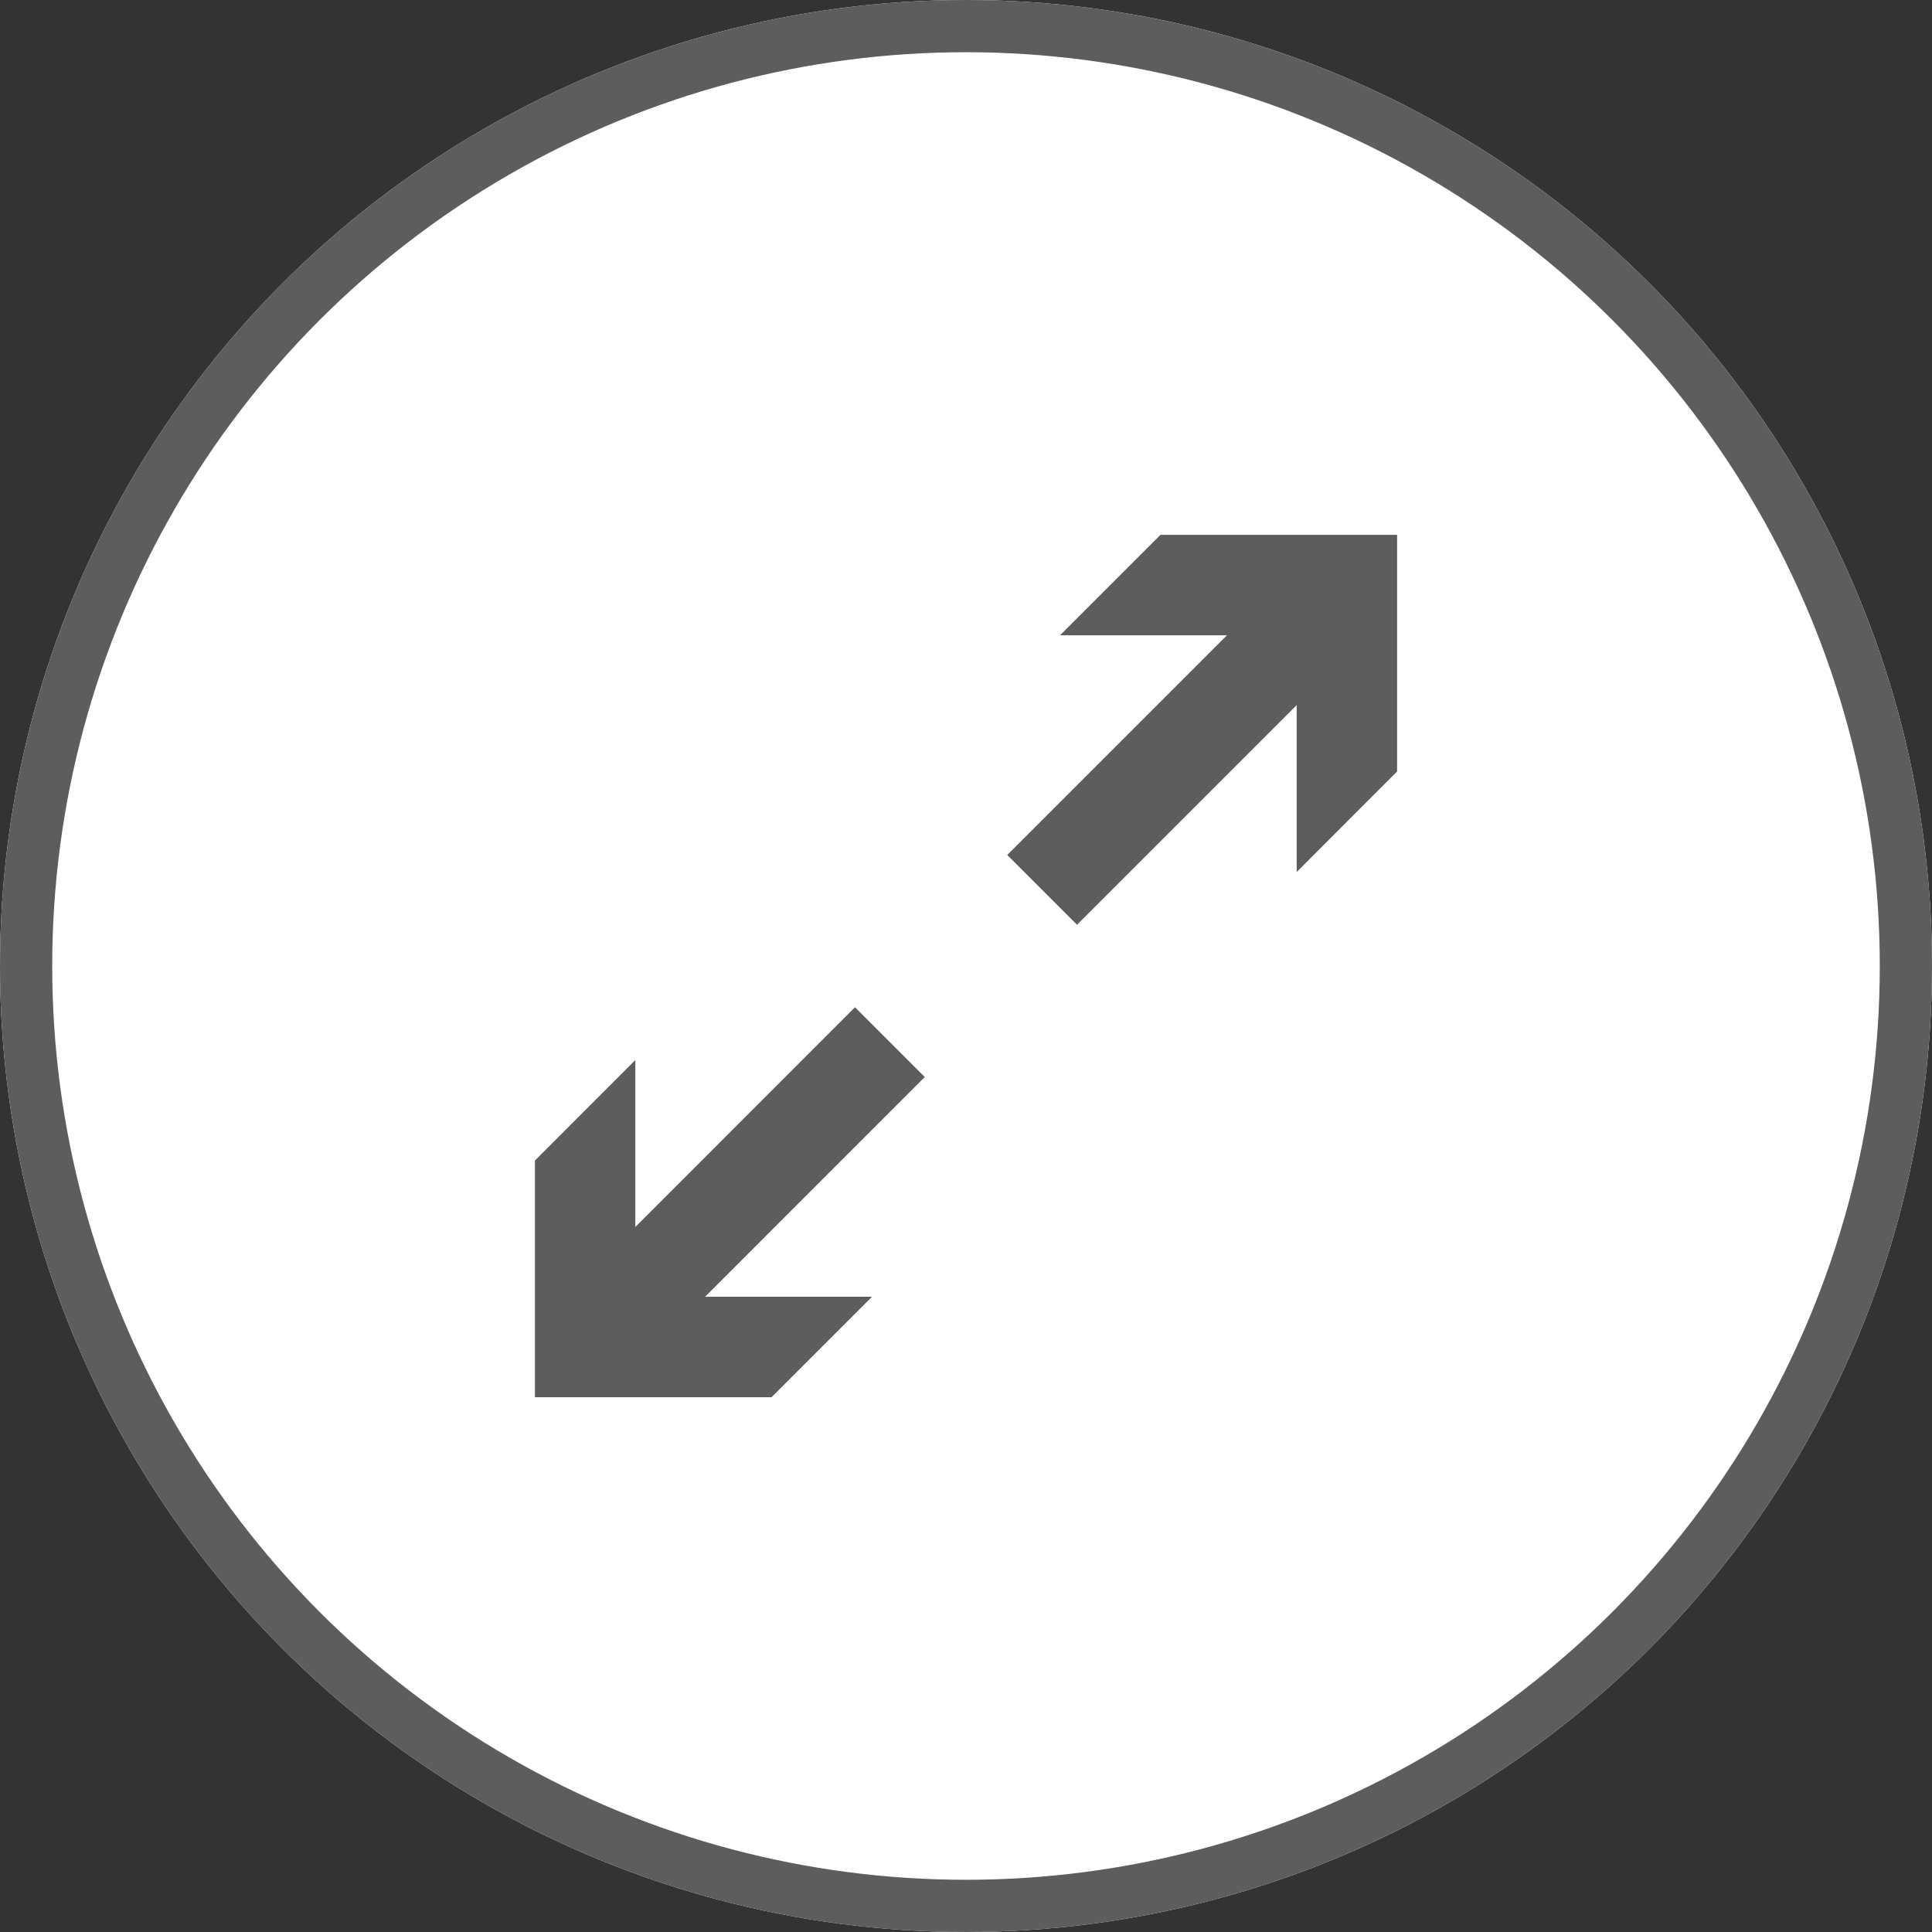
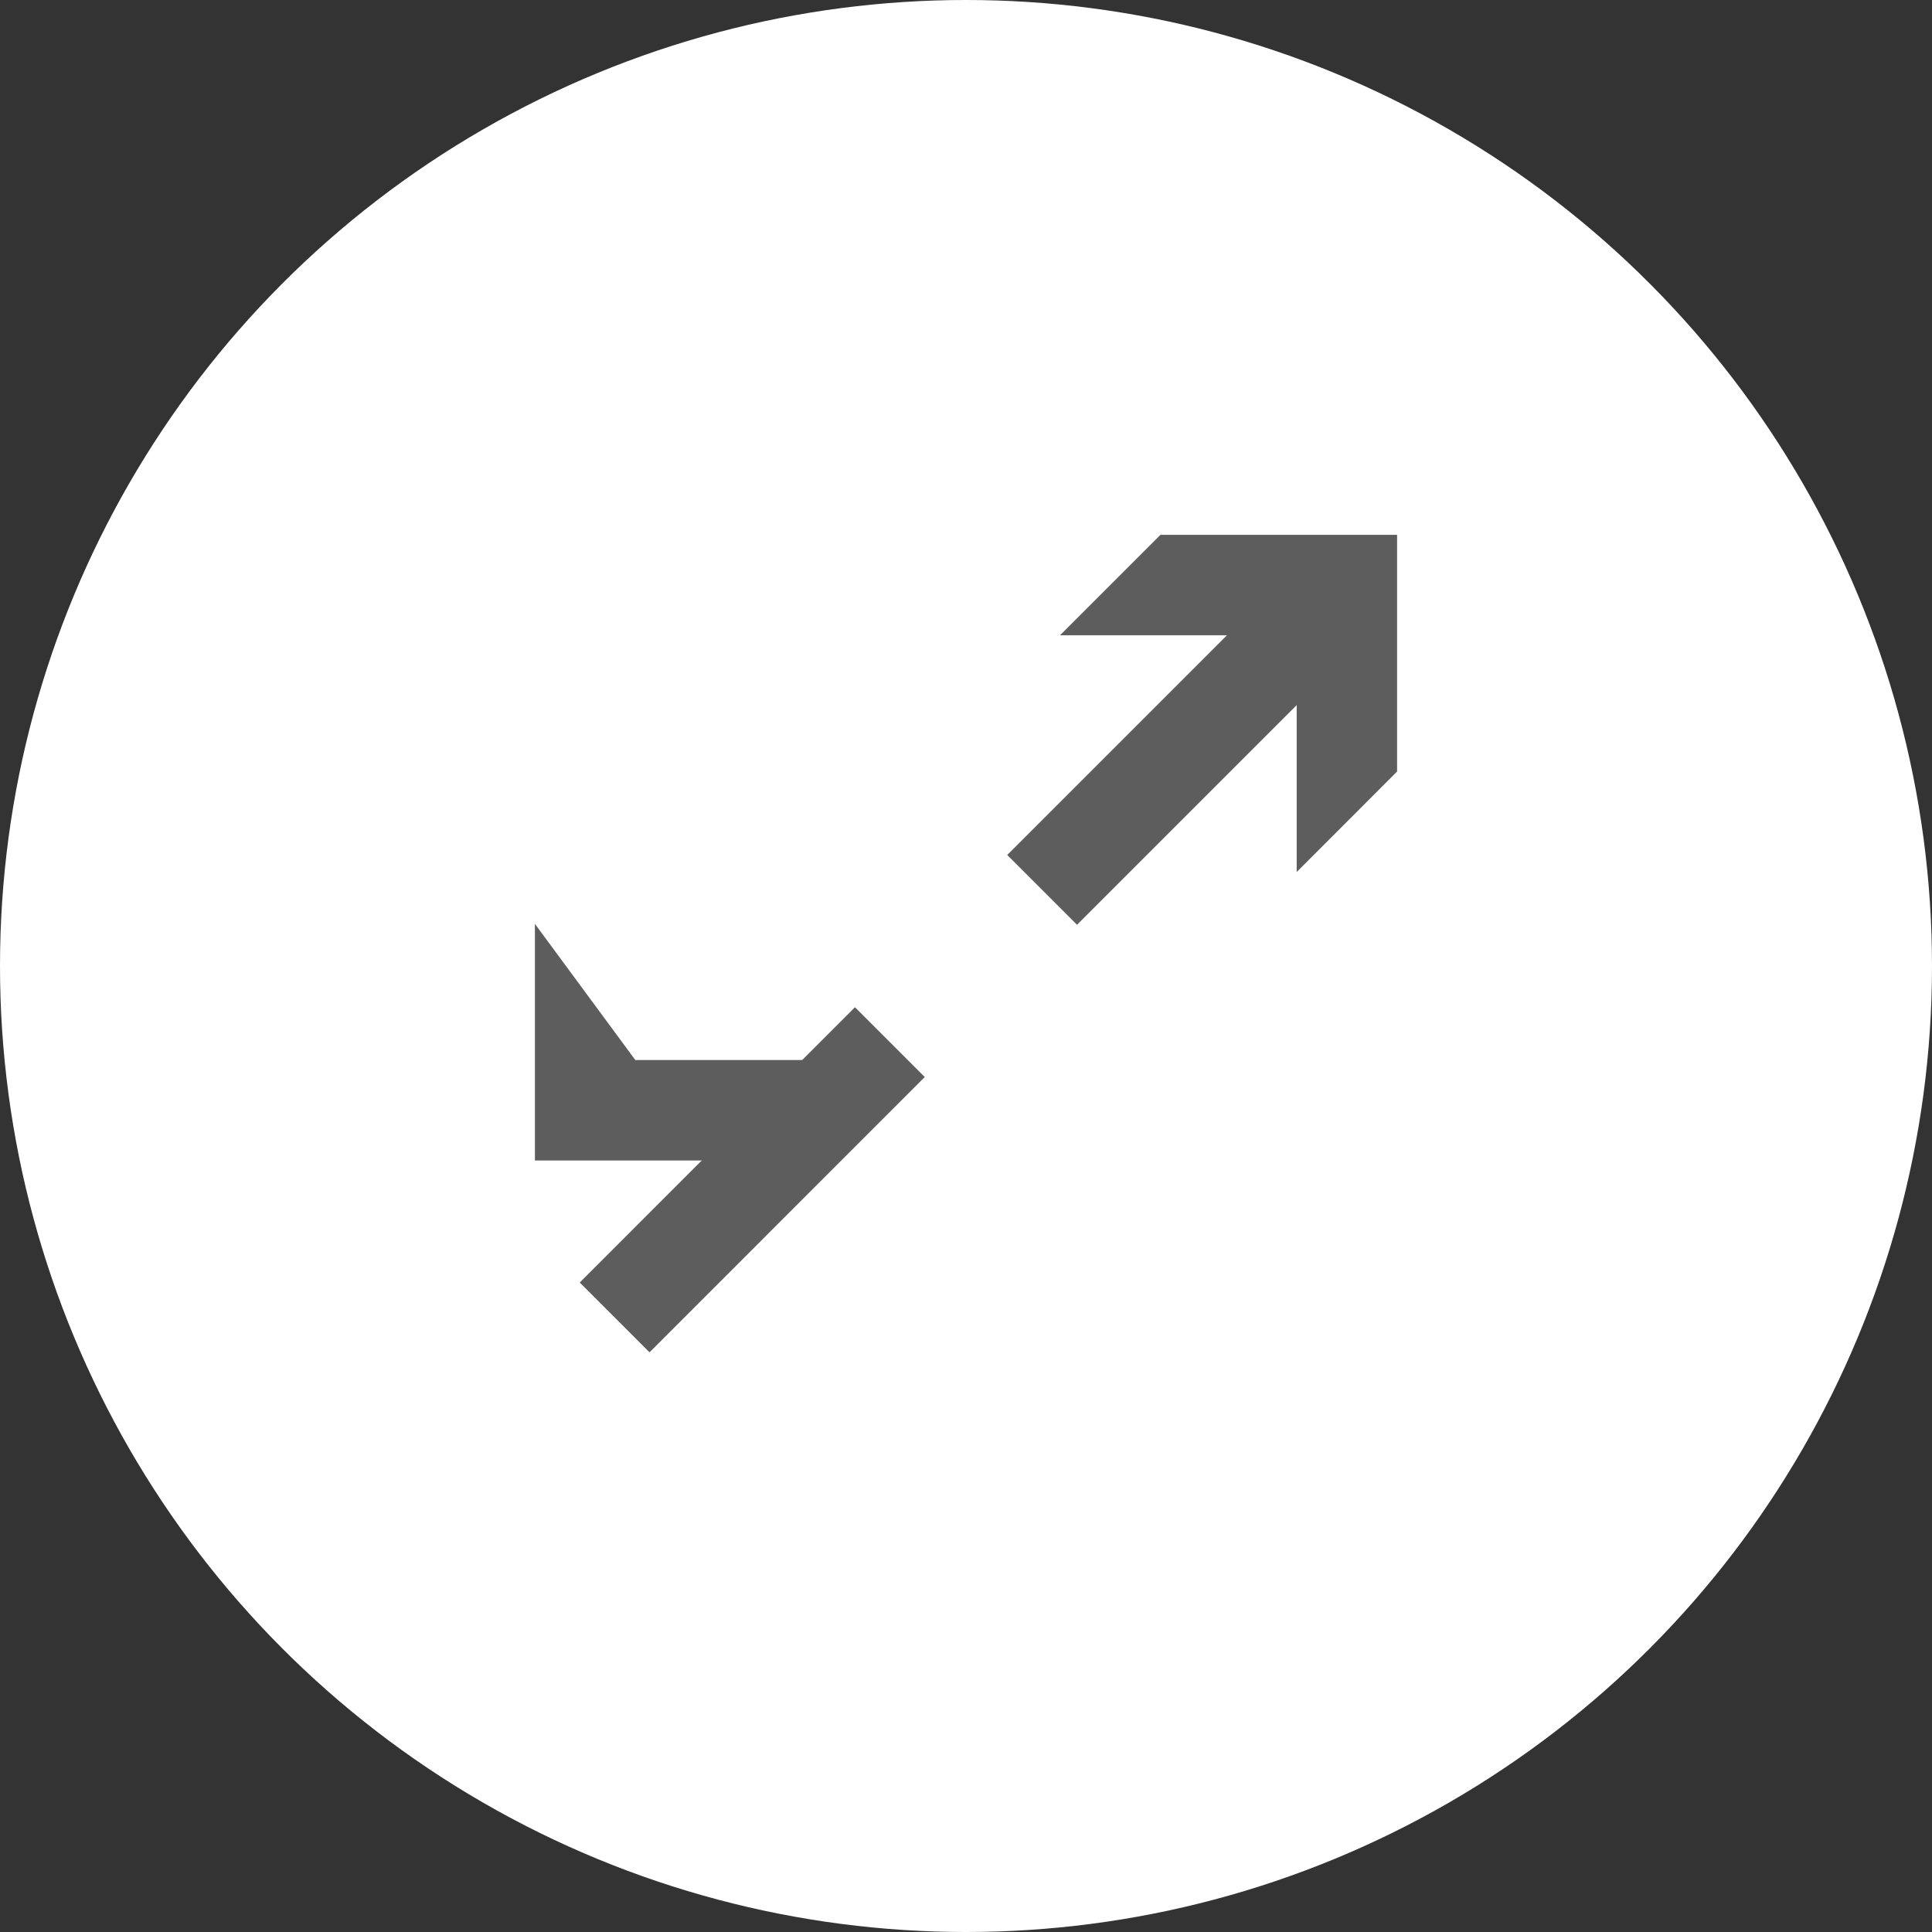
<svg xmlns="http://www.w3.org/2000/svg" id="Component_10_7" data-name="Component 10 – 7" width="37" height="37" viewBox="0 0 37 37">
  <rect x="0" y="0" width="37" height="37" fill="#333333" stroke="none" />
  <g id="Ellisse_10" data-name="Ellisse 10" transform="translate(-256.19 -411.006)">
    <circle id="Ellipse_11" data-name="Ellipse 11" cx="18.5" cy="18.5" r="18.5" transform="translate(256.19 411.006)" fill="#fff" />
-     <circle id="Ellipse_12" data-name="Ellipse 12" cx="18" cy="18" r="18" transform="translate(256.69 411.506)" fill="none" stroke="#5d5d5d" stroke-width="1" />
  </g>
  <g id="Group_2891" data-name="Group 2891" transform="translate(-256.19 -411.006)">
    <line id="Line_16" data-name="Line 16" x1="5.271" y2="5.272" transform="translate(267.961 430.964)" fill="none" stroke="#5d5d5d" stroke-width="1.89" />
    <g id="Group_2890" data-name="Group 2890">
-       <path id="Path_5039" data-name="Path 5039" d="M268.357,431.307v4.533h4.533l-1.924,1.924h-4.532v-4.532Z" fill="#5d5d5d" />
+       <path id="Path_5039" data-name="Path 5039" d="M268.357,431.307h4.533l-1.924,1.924h-4.532v-4.532Z" fill="#5d5d5d" />
    </g>
  </g>
  <g id="Group_2893" data-name="Group 2893" transform="translate(-256.19 -411.006)">
    <line id="Line_17" data-name="Line 17" y1="5.271" x2="5.271" transform="translate(276.148 422.777)" fill="none" stroke="#5d5d5d" stroke-width="1.89" />
    <g id="Group_2892" data-name="Group 2892">
      <path id="Path_5040" data-name="Path 5040" d="M281.023,427.706v-4.533h-4.533l1.924-1.924h4.532v4.532Z" fill="#5d5d5d" />
    </g>
  </g>
</svg>